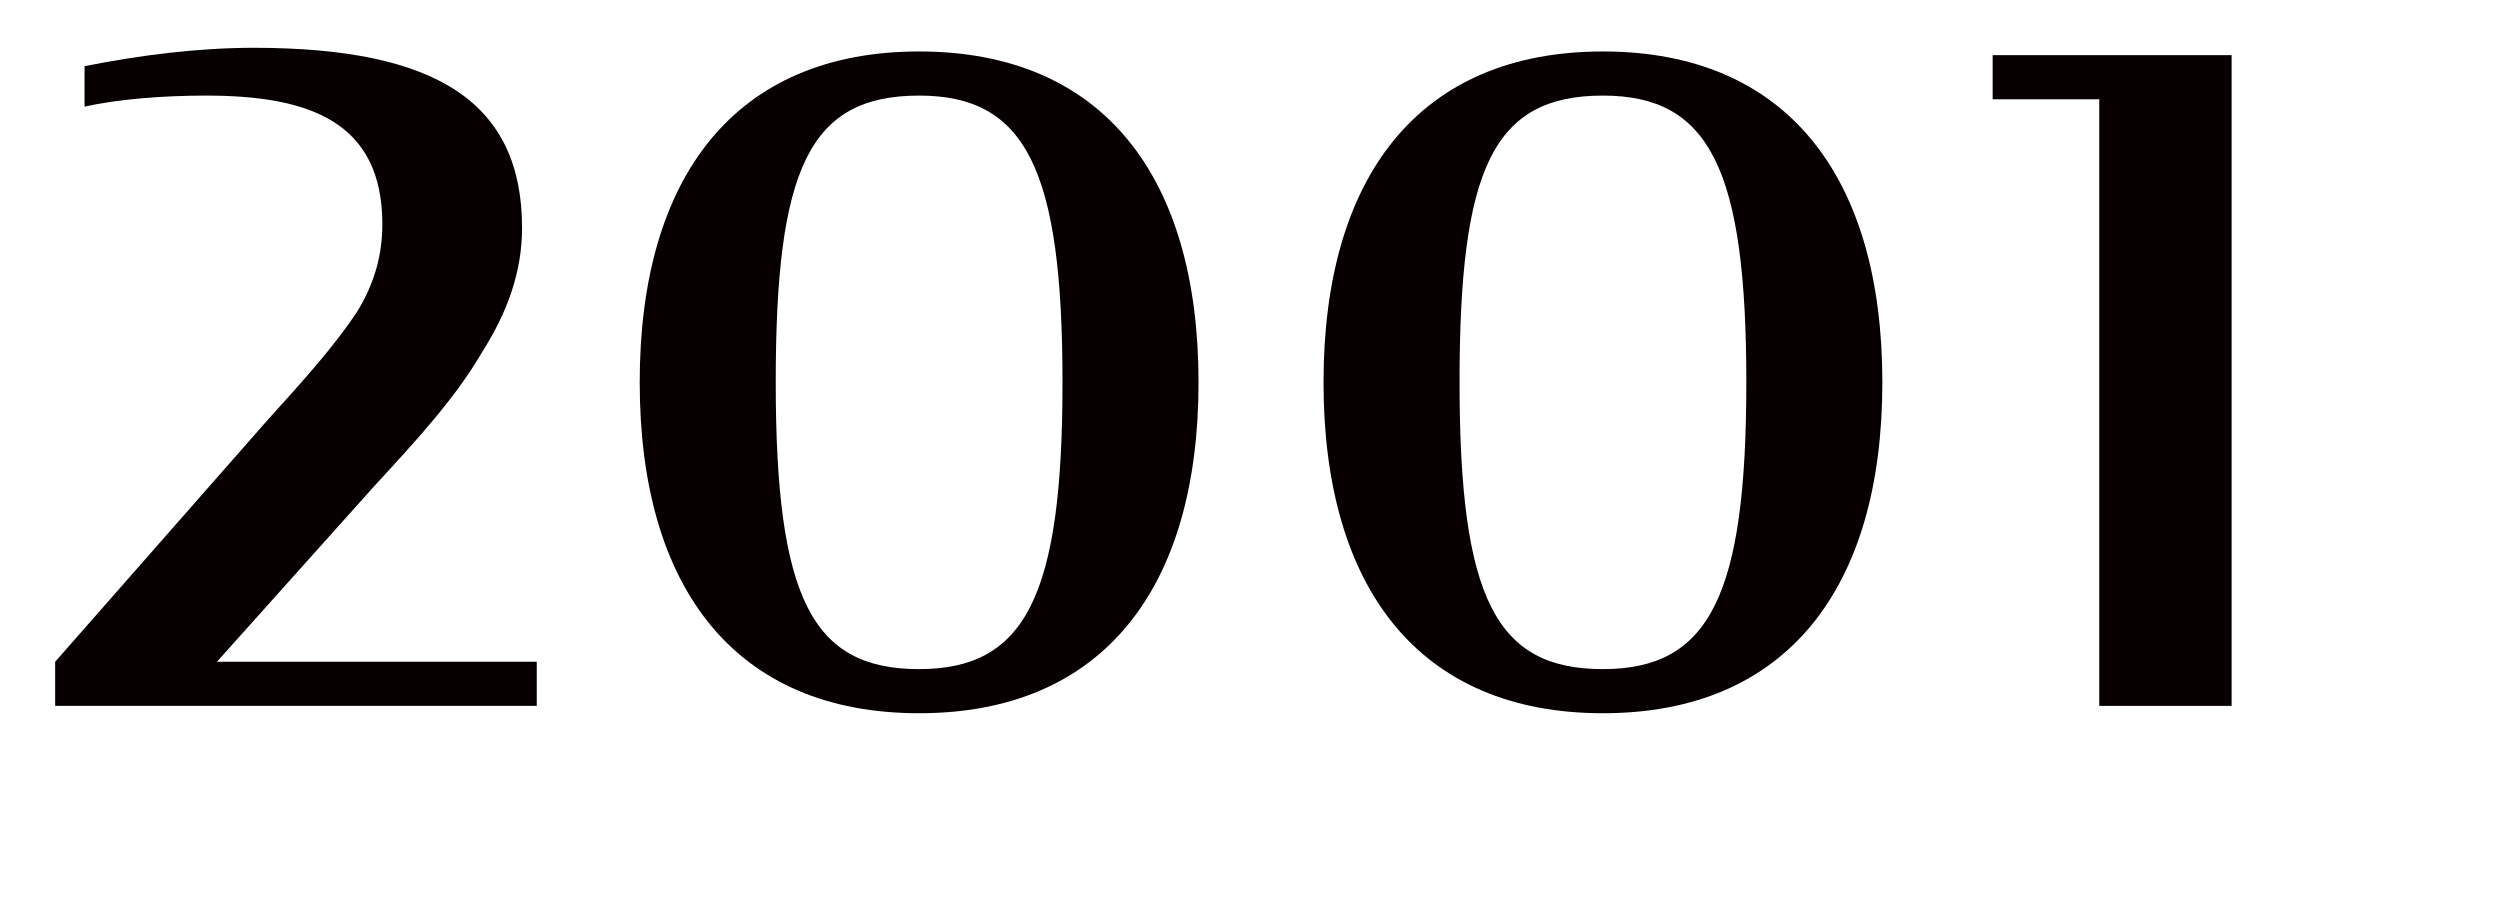
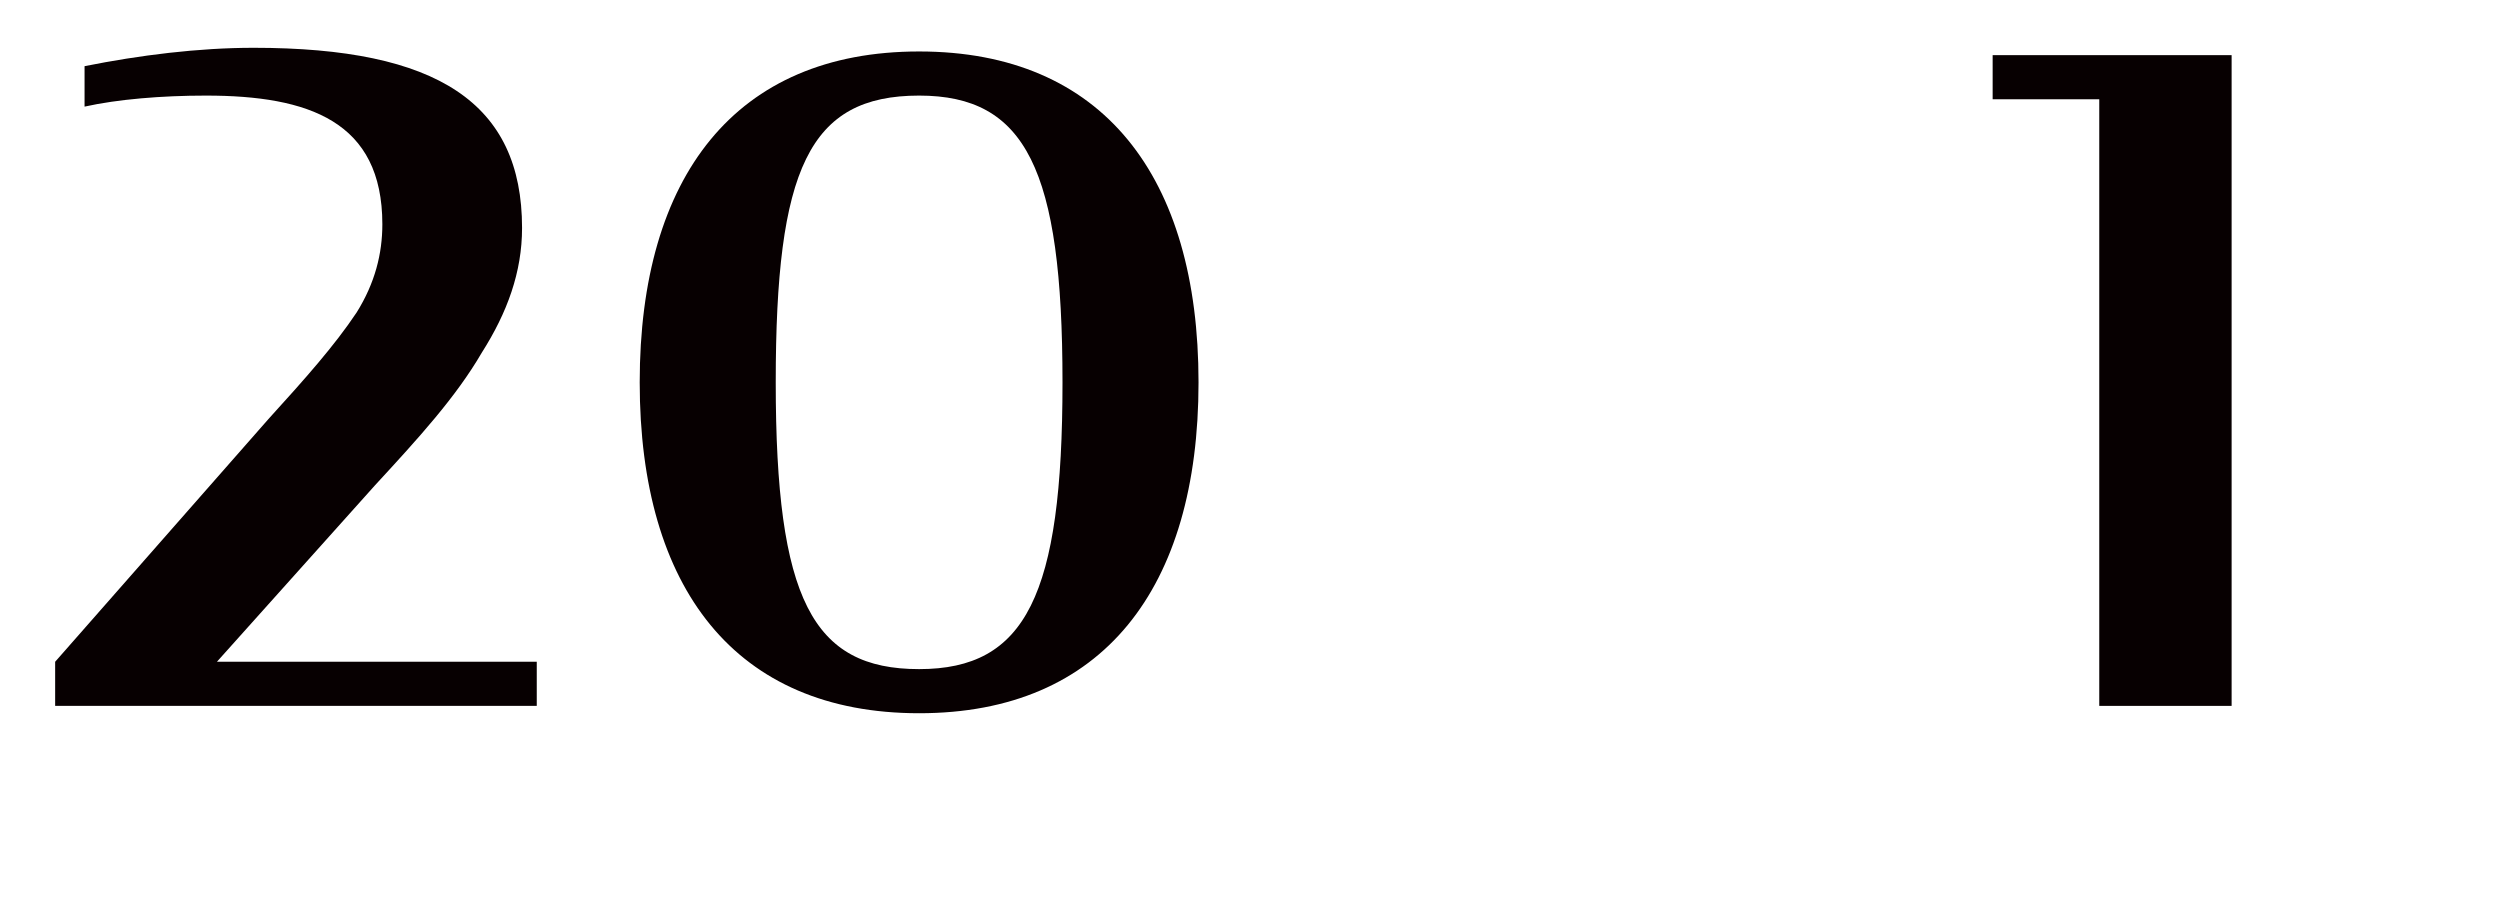
<svg xmlns="http://www.w3.org/2000/svg" version="1.1" id="レイヤー_1" x="0px" y="0px" viewBox="0 0 68 25" style="enable-background:new 0 0 68 25;" xml:space="preserve">
  <style type="text/css">
	.st0{enable-background:new    ;}
	.st1{fill:#070001;}
</style>
  <g class="st0">
    <path class="st1" d="M1.5,18l5.8-6.6c1-1.1,1.8-2,2.4-2.9c0.5-0.8,0.7-1.6,0.7-2.4c0-2.8-2-3.5-4.8-3.5c-1.2,0-2.4,0.1-3.3,0.3V1.8   c1.5-0.3,3.1-0.5,4.6-0.5c5,0,7.3,1.5,7.3,4.9c0,1.2-0.4,2.3-1.1,3.4c-0.7,1.2-1.7,2.3-2.9,3.6L5.9,18h8.7v1.2H1.5V18z" />
  </g>
  <g class="st0">
    <path class="st1" d="M17.4,10.4c0-5.6,2.6-9,7.6-9c5,0,7.6,3.4,7.6,9c0,5.6-2.6,9-7.6,9C20,19.4,17.4,16,17.4,10.4z M28.9,10.4   c0-5.8-1-7.8-3.9-7.8c-3,0-3.9,2-3.9,7.8c0,5.9,1,7.8,3.9,7.8C27.9,18.2,28.9,16.2,28.9,10.4z" />
  </g>
  <g class="st0">
-     <path class="st1" d="M36,10.4c0-5.6,2.6-9,7.6-9c5,0,7.6,3.4,7.6,9c0,5.6-2.6,9-7.6,9C38.6,19.4,36,16,36,10.4z M47.5,10.4   c0-5.8-1-7.8-3.9-7.8c-3,0-3.9,2-3.9,7.8c0,5.9,1,7.8,3.9,7.8C46.5,18.2,47.5,16.2,47.5,10.4z" />
-   </g>
+     </g>
  <g class="st0">
    <path class="st1" d="M57.1,2.7h-2.9V1.5h6.5v17.7h-3.6V2.7z" />
  </g>
</svg>